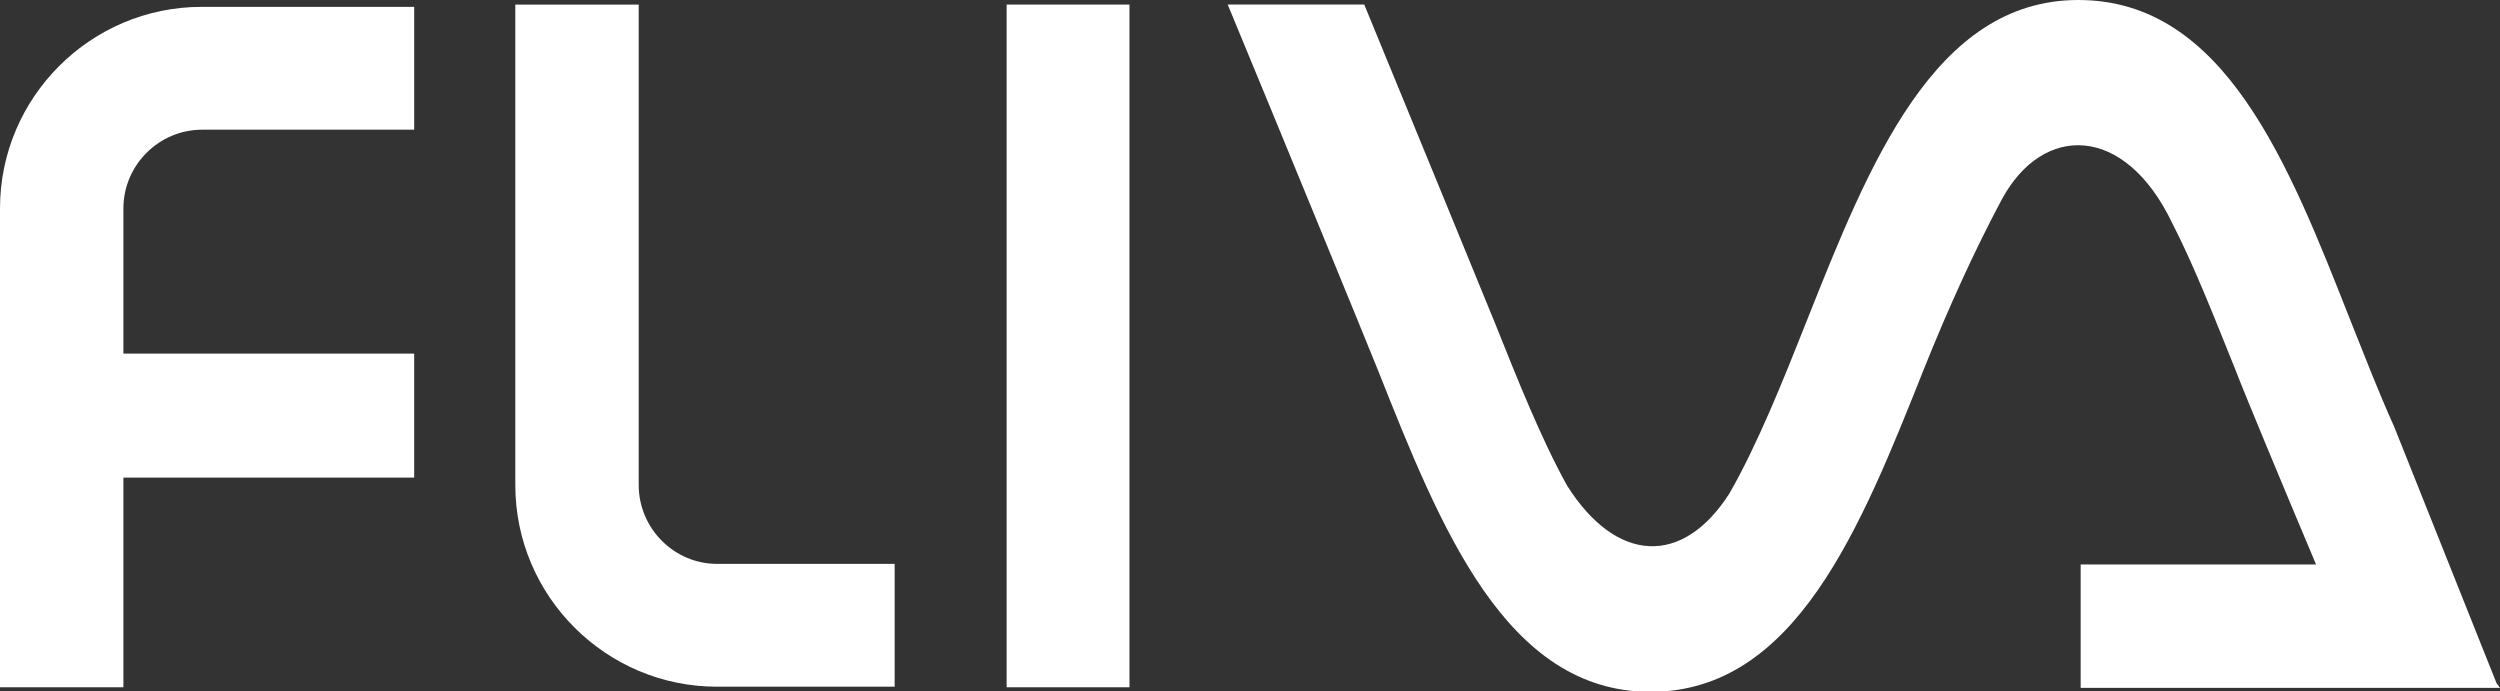
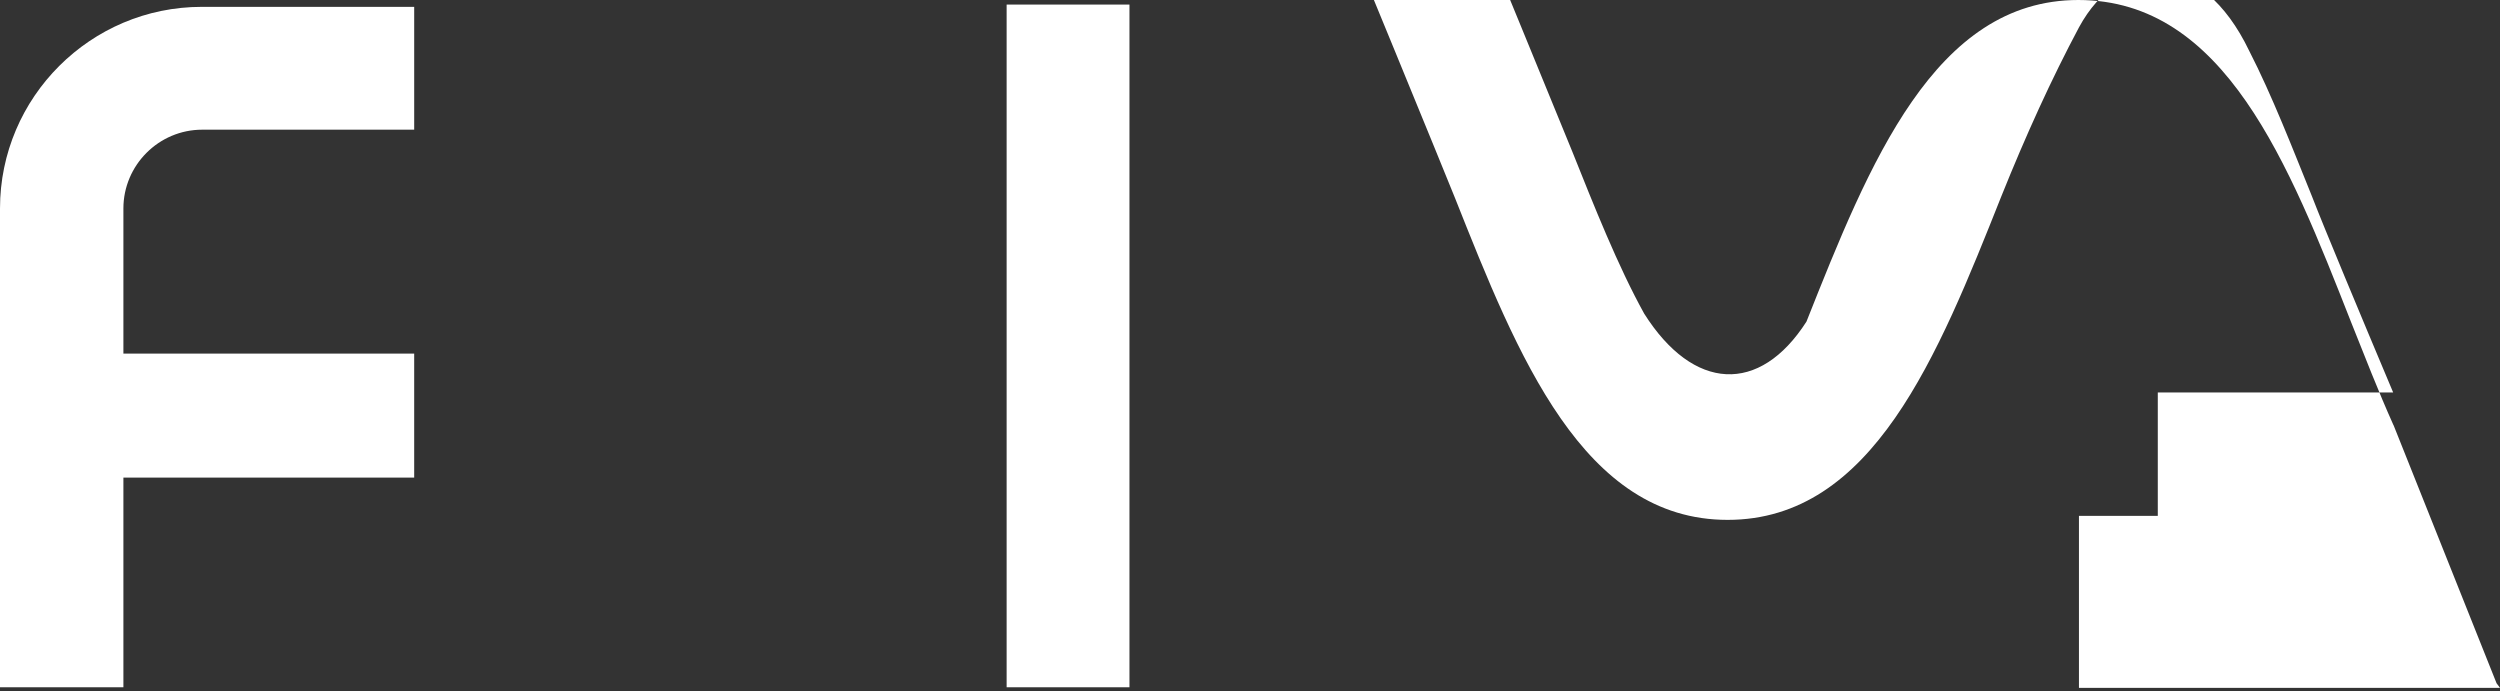
<svg xmlns="http://www.w3.org/2000/svg" id="Layer_1" x="0px" y="0px" viewBox="0 0 437.6 121" style="enable-background:new 0 0 437.6 121;" xml:space="preserve">
  <rect x="0" y="0" width="437.6" height="121" fill="#333333" stroke="none" />
  <style type="text/css"> .st0{fill:#FFFFFF;} </style>
  <g>
    <rect x="176.2" y="0.8" class="st0" width="21.5" height="119.5" />
    <path class="st0" d="M21.6,36.5c0-7.6,6.2-13.8,13.8-13.8h37.1V1.2H35.3C15.9,1.2,0,17,0,36.5v83.8h21.6V83.6h50.9V61.9H21.6V36.5z " />
-     <path class="st0" d="M111.8,84.9V0.8H90.2v84.1c0,19.5,15.9,35.3,35.3,35.3h31.1V98.7h-31.1C118,98.7,111.8,92.5,111.8,84.9z" />
-     <path class="st0" d="M363.9,120.4h73.7l-0.6-0.8l-18-45.1l-0.1-0.2c-2.6-5.8-5-12-7.4-18C400.6,28.6,389.4,0,363.8,0 c-25.2,0-36.6,28.6-47.6,56.3c-4,10.1-8.6,21.6-13.5,30.1c-8.2,12.8-19.8,12.2-28.4-1.4c-4.6-8.3-8.8-18.9-12.6-28.4 c-1.8-4.4-14-34.2-22.9-55.8h-23.9c9,21.7,24.3,59,26.3,64c11,27.7,22.4,56.3,47.7,56.3c25.4,0,36.8-28.7,47.9-56.6 c4.3-10.7,8.8-20.6,13.6-29.6c7.2-13.3,21.5-13.2,29.8,4.1l0,0c4,7.8,7.6,17.1,11,25.5c2,5.2,8.6,21,14.2,34.3h-41.2v21.6H363.9z" />
+     <path class="st0" d="M363.9,120.4h73.7l-0.6-0.8l-18-45.1l-0.1-0.2c-2.6-5.8-5-12-7.4-18C400.6,28.6,389.4,0,363.8,0 c-25.2,0-36.6,28.6-47.6,56.3c-8.2,12.8-19.8,12.2-28.4-1.4c-4.6-8.3-8.8-18.9-12.6-28.4 c-1.8-4.4-14-34.2-22.9-55.8h-23.9c9,21.7,24.3,59,26.3,64c11,27.7,22.4,56.3,47.7,56.3c25.4,0,36.8-28.7,47.9-56.6 c4.3-10.7,8.8-20.6,13.6-29.6c7.2-13.3,21.5-13.2,29.8,4.1l0,0c4,7.8,7.6,17.1,11,25.5c2,5.2,8.6,21,14.2,34.3h-41.2v21.6H363.9z" />
  </g>
</svg>